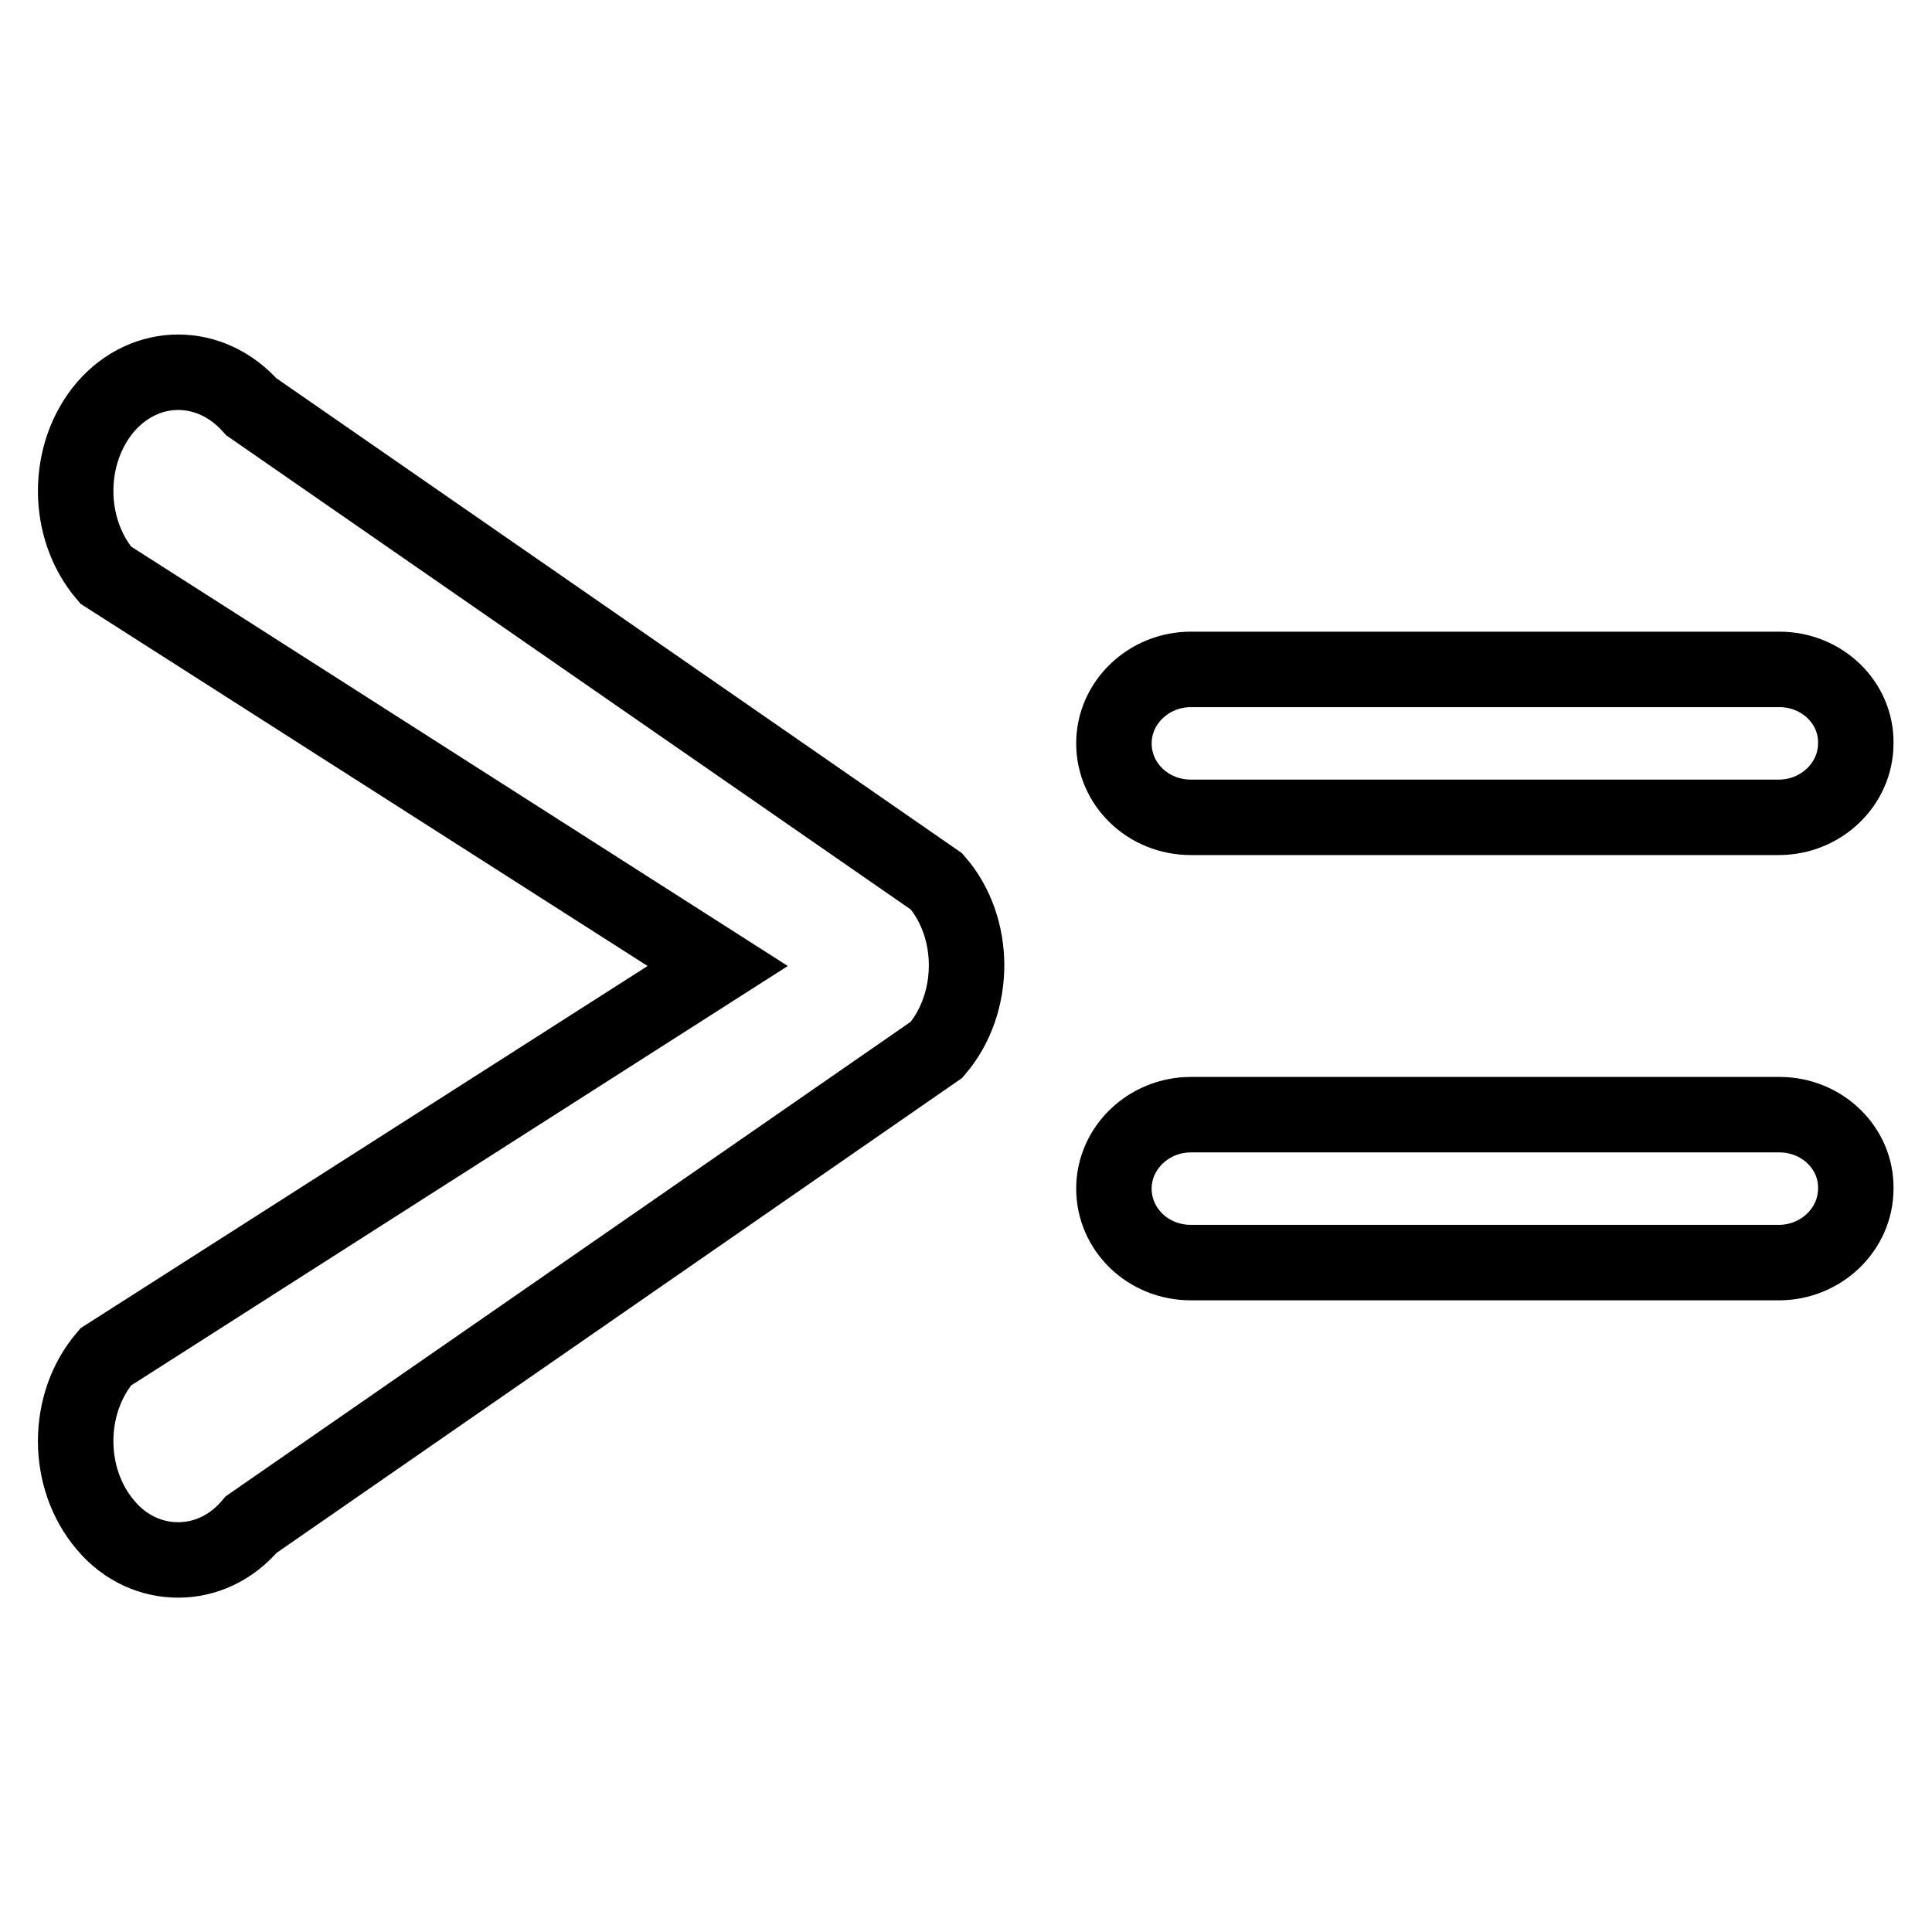
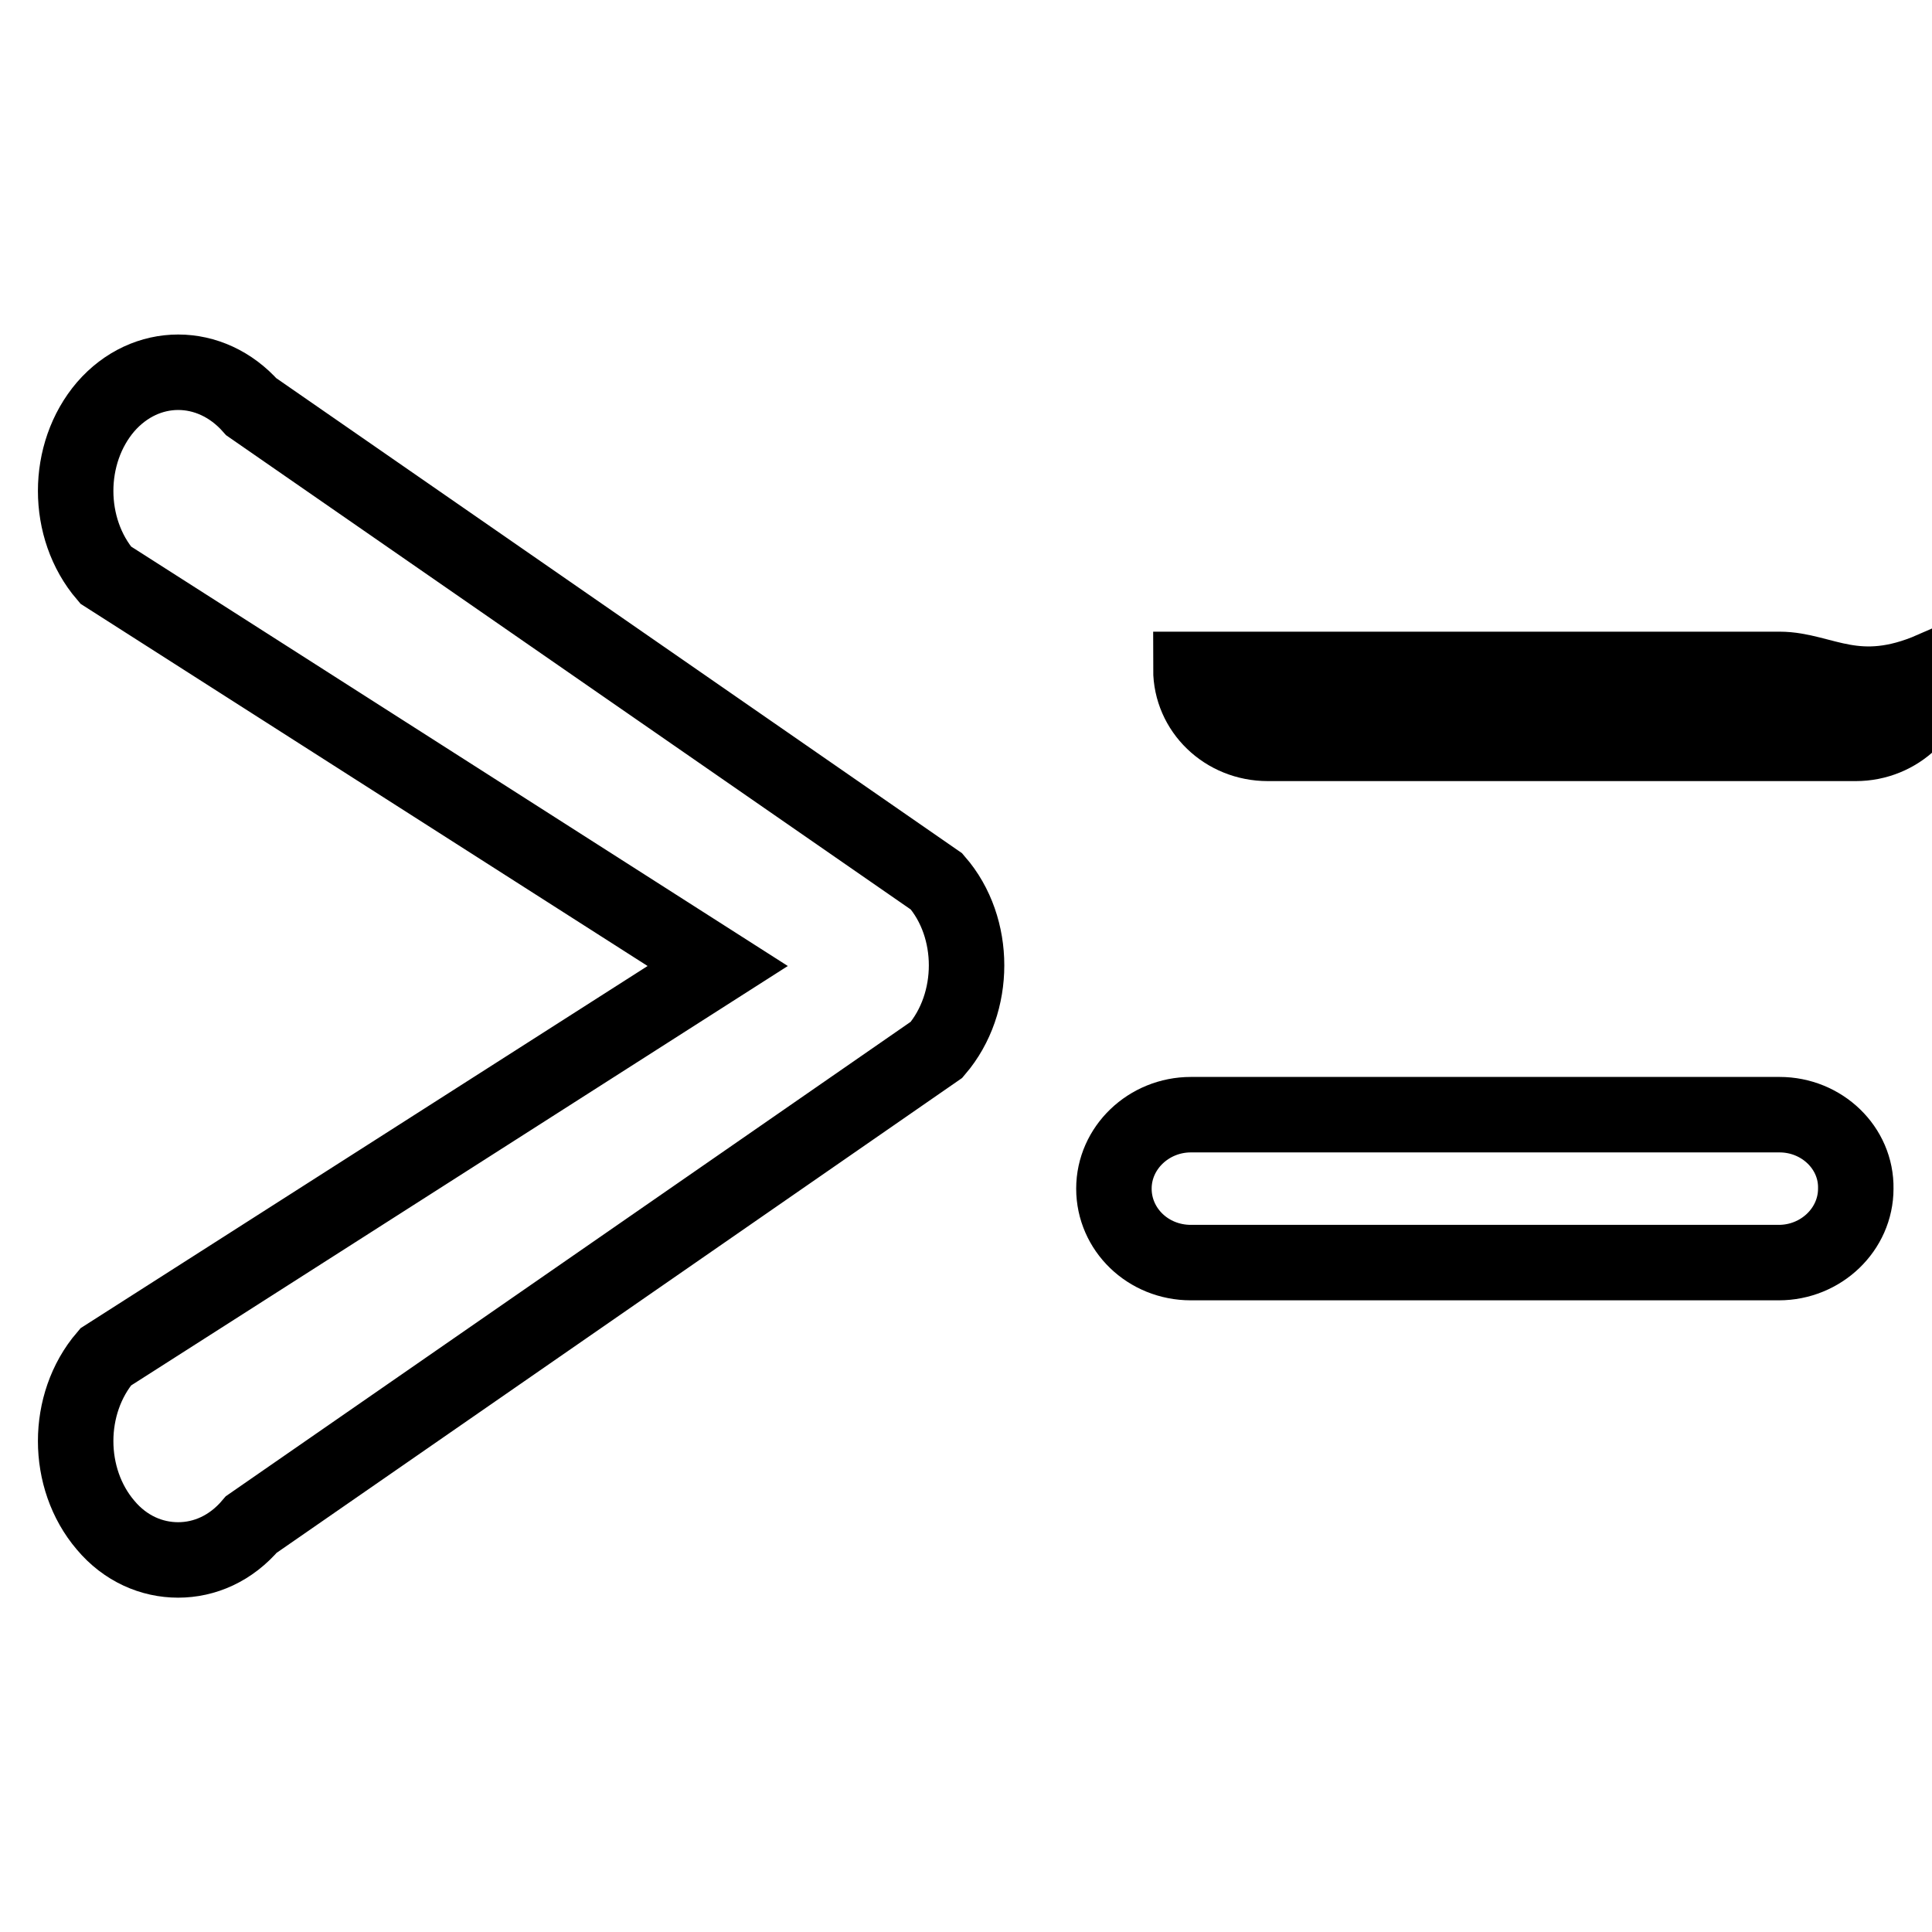
<svg xmlns="http://www.w3.org/2000/svg" version="1.1" x="0px" y="0px" viewBox="0 0 256 256" enable-background="new 0 0 256 256" xml:space="preserve">
  <g>
-     <path stroke-width="10" fill-opacity="0" stroke="#000000" d="M23.6,206.7c-3.5,0-7-1.5-9.6-4.6c-5.3-6.2-5.3-16.1,0-22.3L95.1,128L14,76.2c-5.3-6.2-5.3-16.1,0-22.3 c5.3-6.1,13.9-6.1,19.3,0l90.8,62.9c5.3,6.1,5.3,16.1,0,22.3l-90.8,62.9C30.6,205.2,27.1,206.7,23.6,206.7z M235.8,88.7h-78 c-5.6,0-10.2,4.4-10.2,9.8c0,5.4,4.5,9.8,10.2,9.8h77.9c5.6,0,10.2-4.4,10.2-9.8C246,93.1,241.4,88.7,235.8,88.7z M235.8,147.7h-78 c-5.6,0-10.2,4.4-10.2,9.8c0,5.4,4.5,9.8,10.2,9.8h77.9c5.6,0,10.2-4.4,10.2-9.8C246,152.1,241.4,147.7,235.8,147.7z" />
+     <path stroke-width="10" fill-opacity="0" stroke="#000000" d="M23.6,206.7c-3.5,0-7-1.5-9.6-4.6c-5.3-6.2-5.3-16.1,0-22.3L95.1,128L14,76.2c-5.3-6.2-5.3-16.1,0-22.3 c5.3-6.1,13.9-6.1,19.3,0l90.8,62.9c5.3,6.1,5.3,16.1,0,22.3l-90.8,62.9C30.6,205.2,27.1,206.7,23.6,206.7z M235.8,88.7h-78 c0,5.4,4.5,9.8,10.2,9.8h77.9c5.6,0,10.2-4.4,10.2-9.8C246,93.1,241.4,88.7,235.8,88.7z M235.8,147.7h-78 c-5.6,0-10.2,4.4-10.2,9.8c0,5.4,4.5,9.8,10.2,9.8h77.9c5.6,0,10.2-4.4,10.2-9.8C246,152.1,241.4,147.7,235.8,147.7z" />
  </g>
</svg>